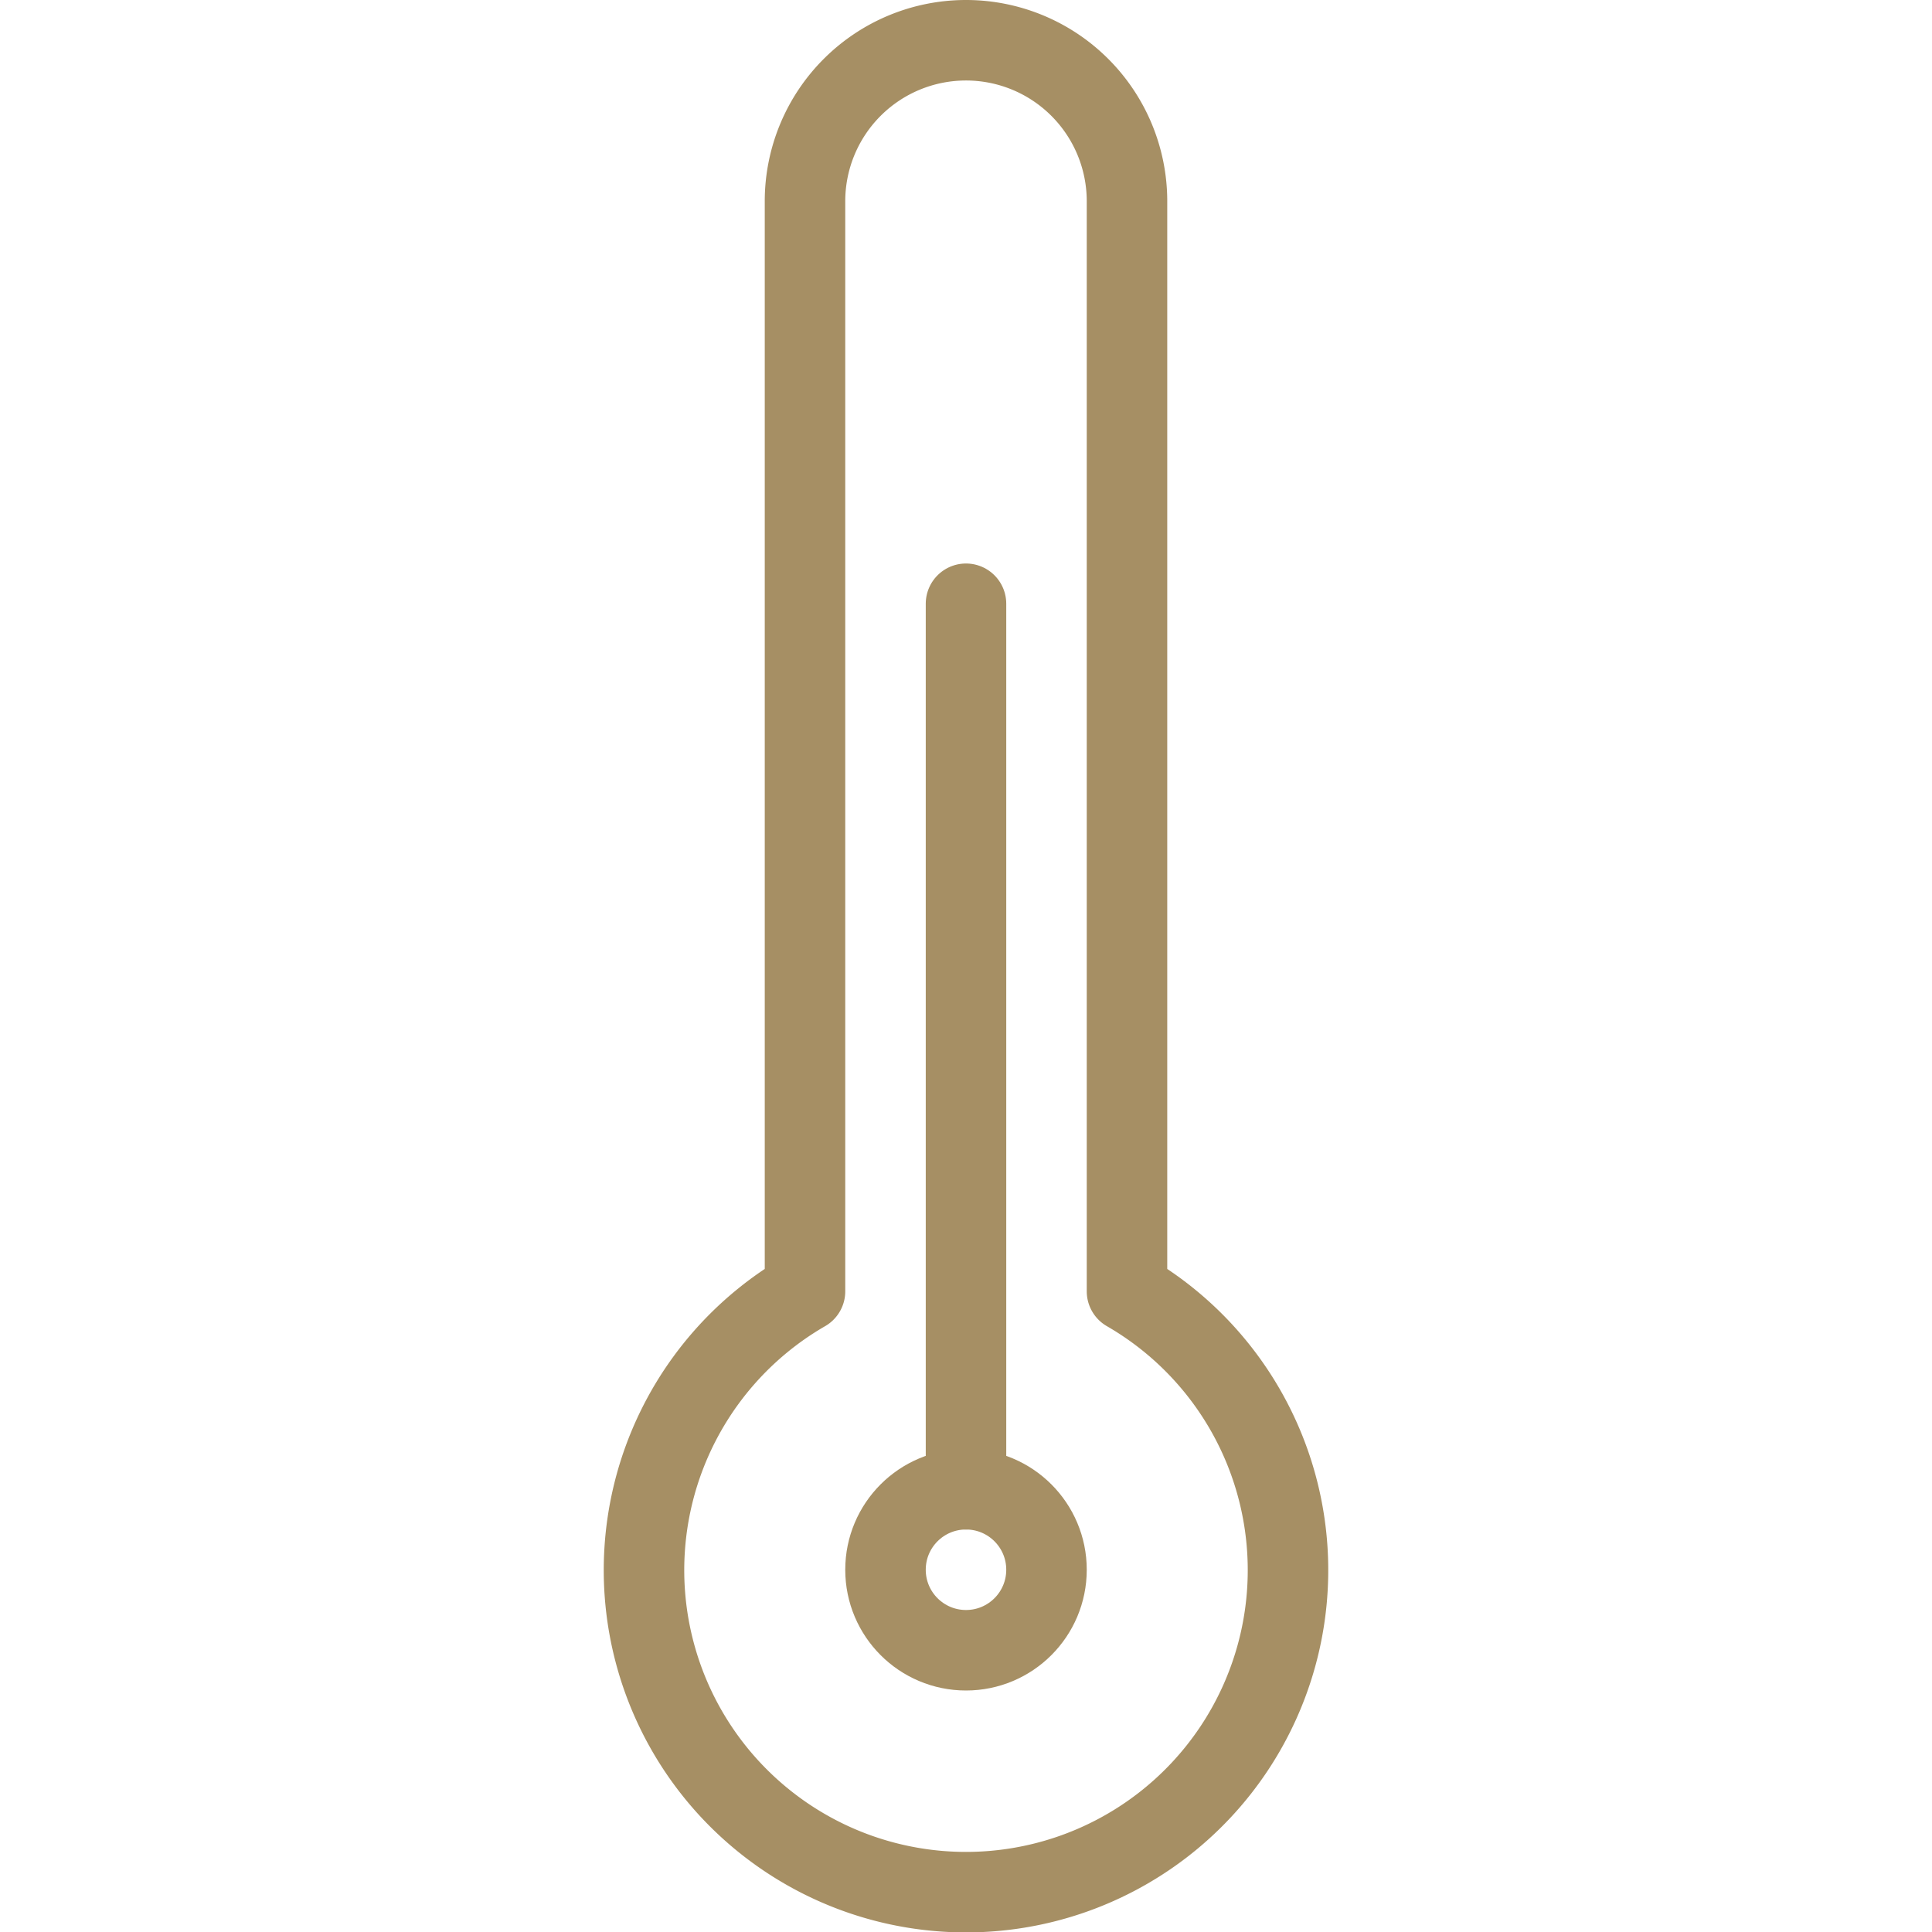
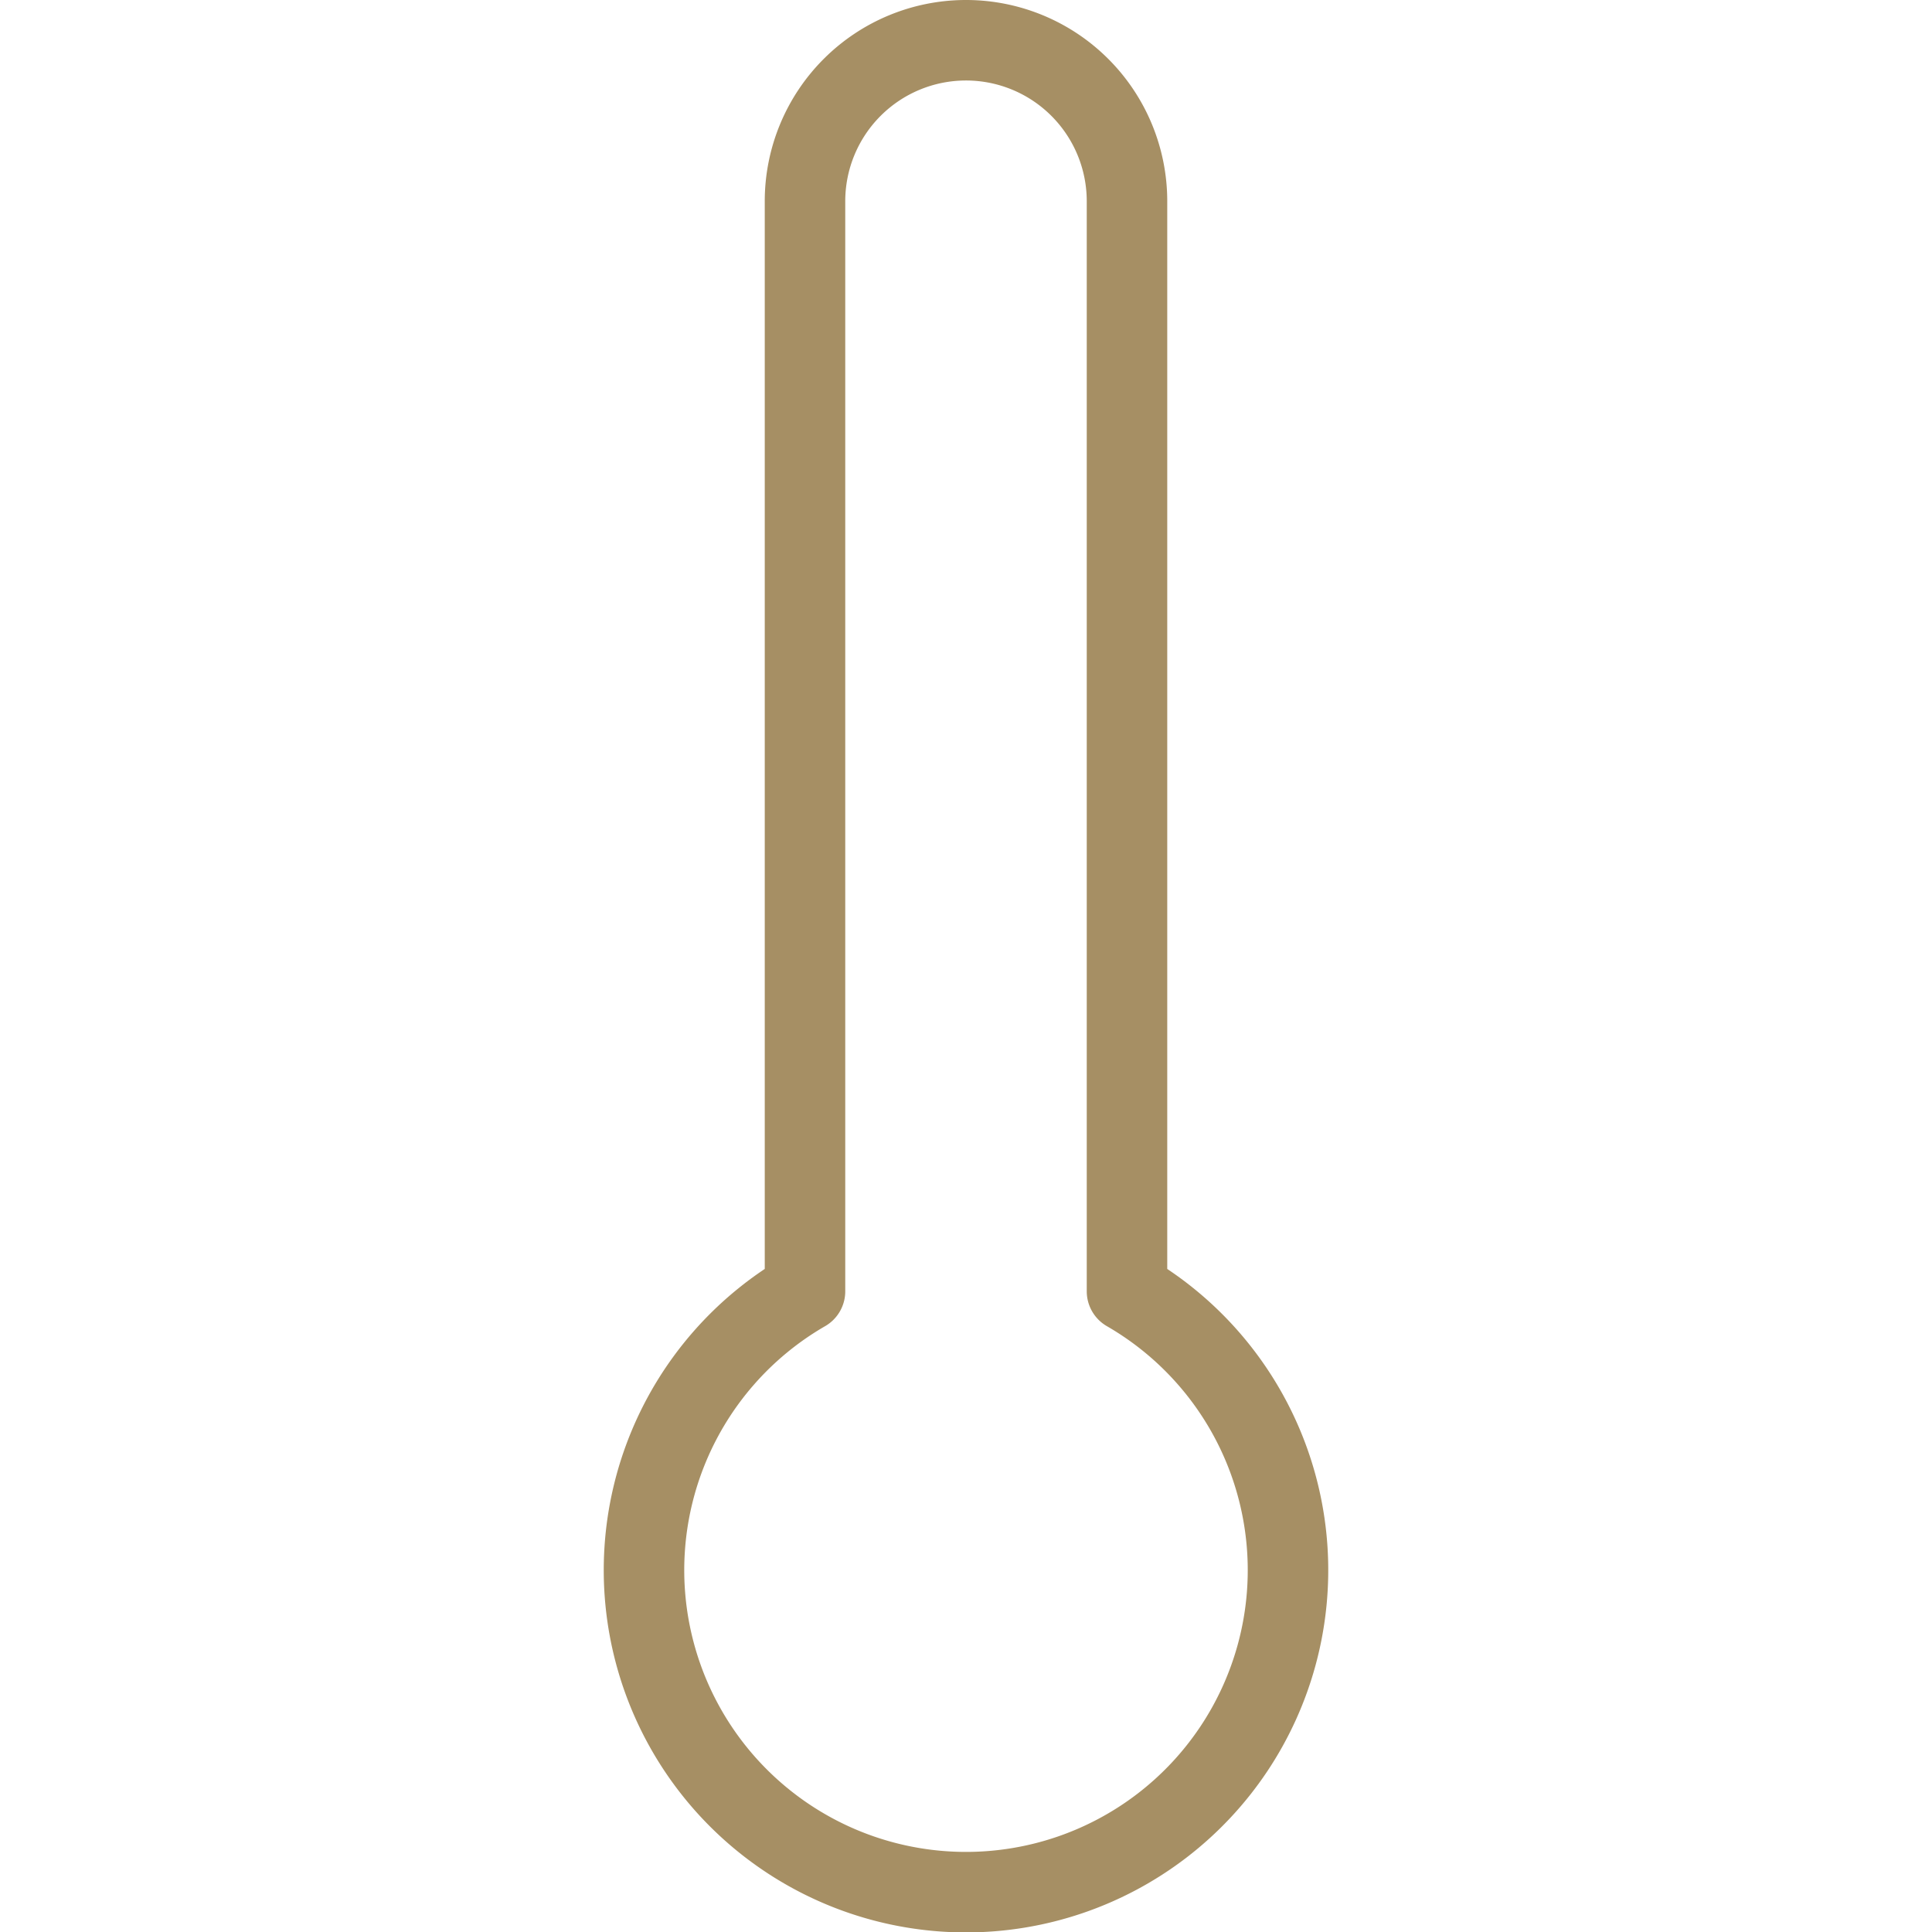
<svg xmlns="http://www.w3.org/2000/svg" id="Light" viewBox="0 0 24 24" height="32" width="32">
  <defs />
  <title>temperature-thermometer</title>
  <path d="M14,16.041V2.5a2,2,0,0,0-4,0V16.041a4,4,0,1,0,4,0Z" fill="none" stroke="#a68f64" stroke-linecap="round" stroke-linejoin="round" />
-   <circle cx="12" cy="19.5" r="1" fill="none" stroke="#a68f64" stroke-linecap="round" stroke-linejoin="round" />
-   <line x1="12" y1="18.5" x2="12" y2="7.5" fill="none" stroke="#a68f64" stroke-linecap="round" stroke-linejoin="round" />
</svg>